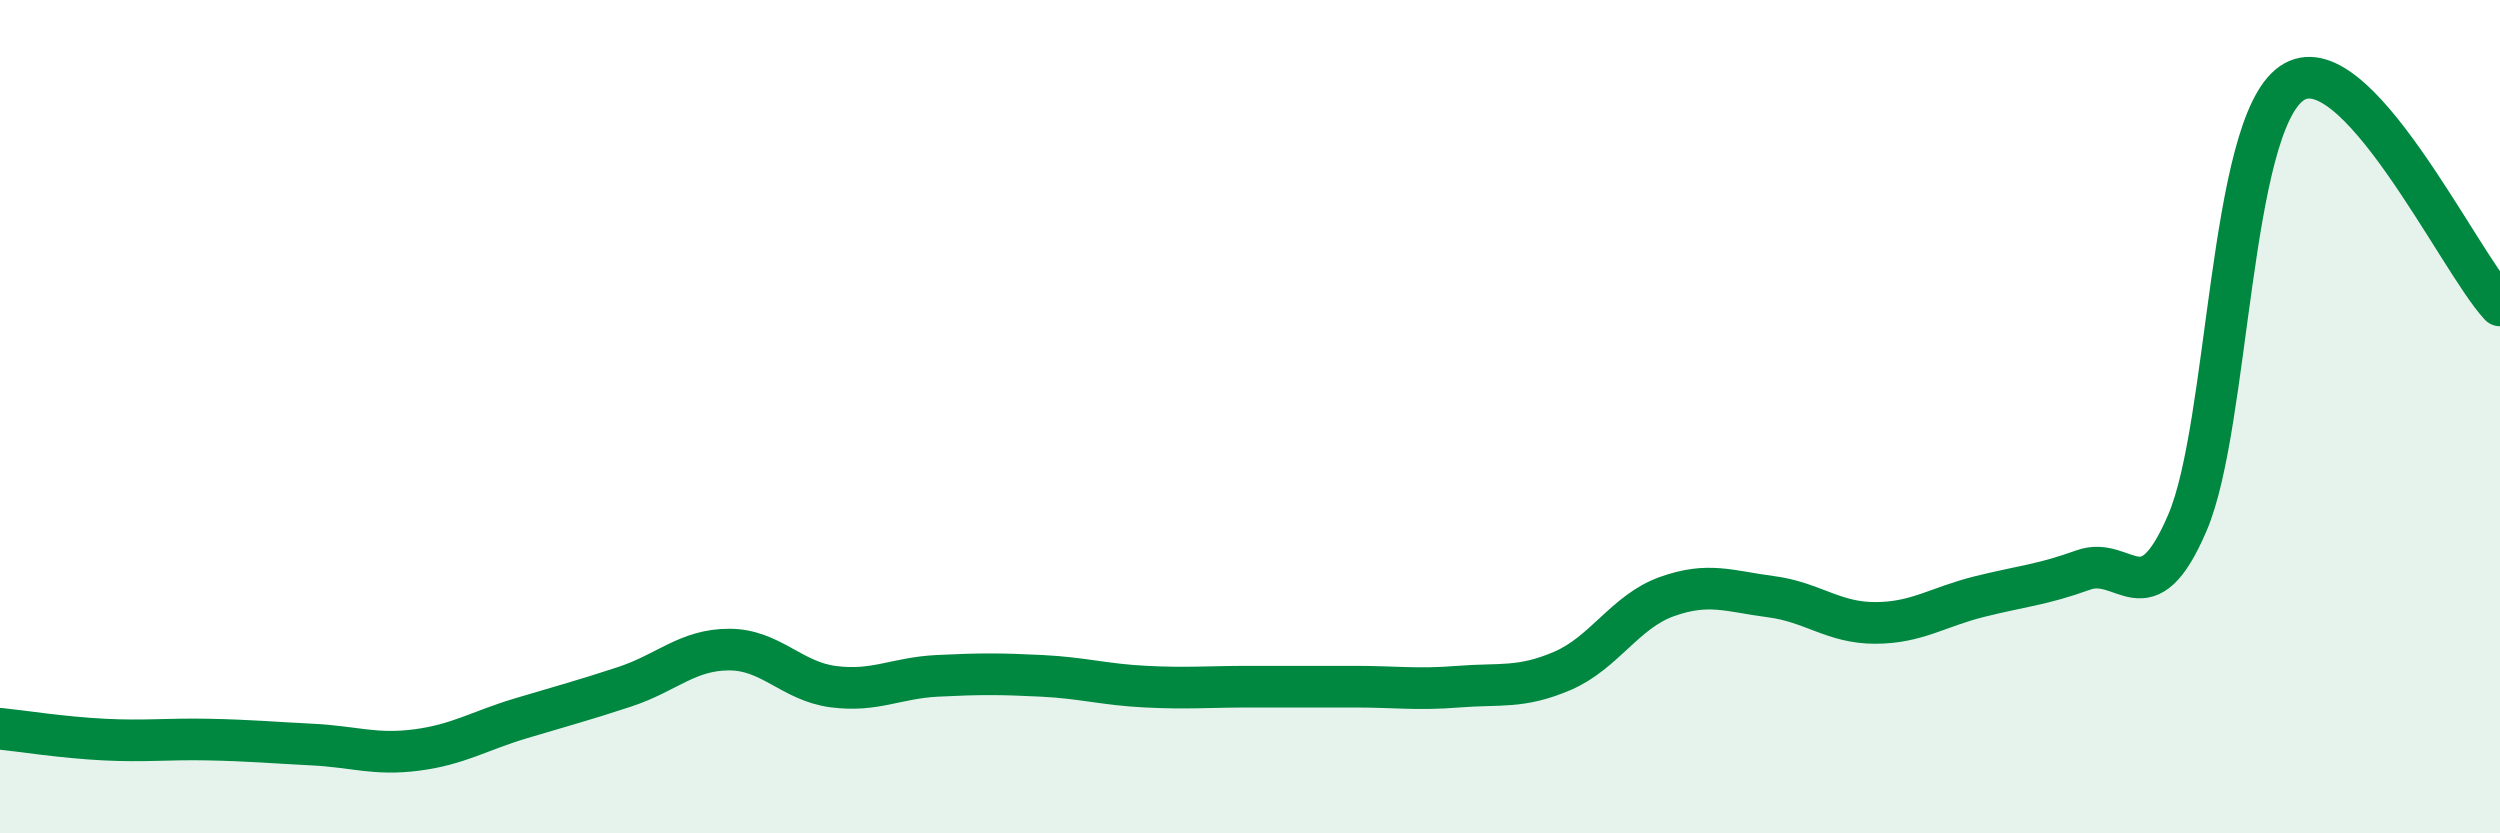
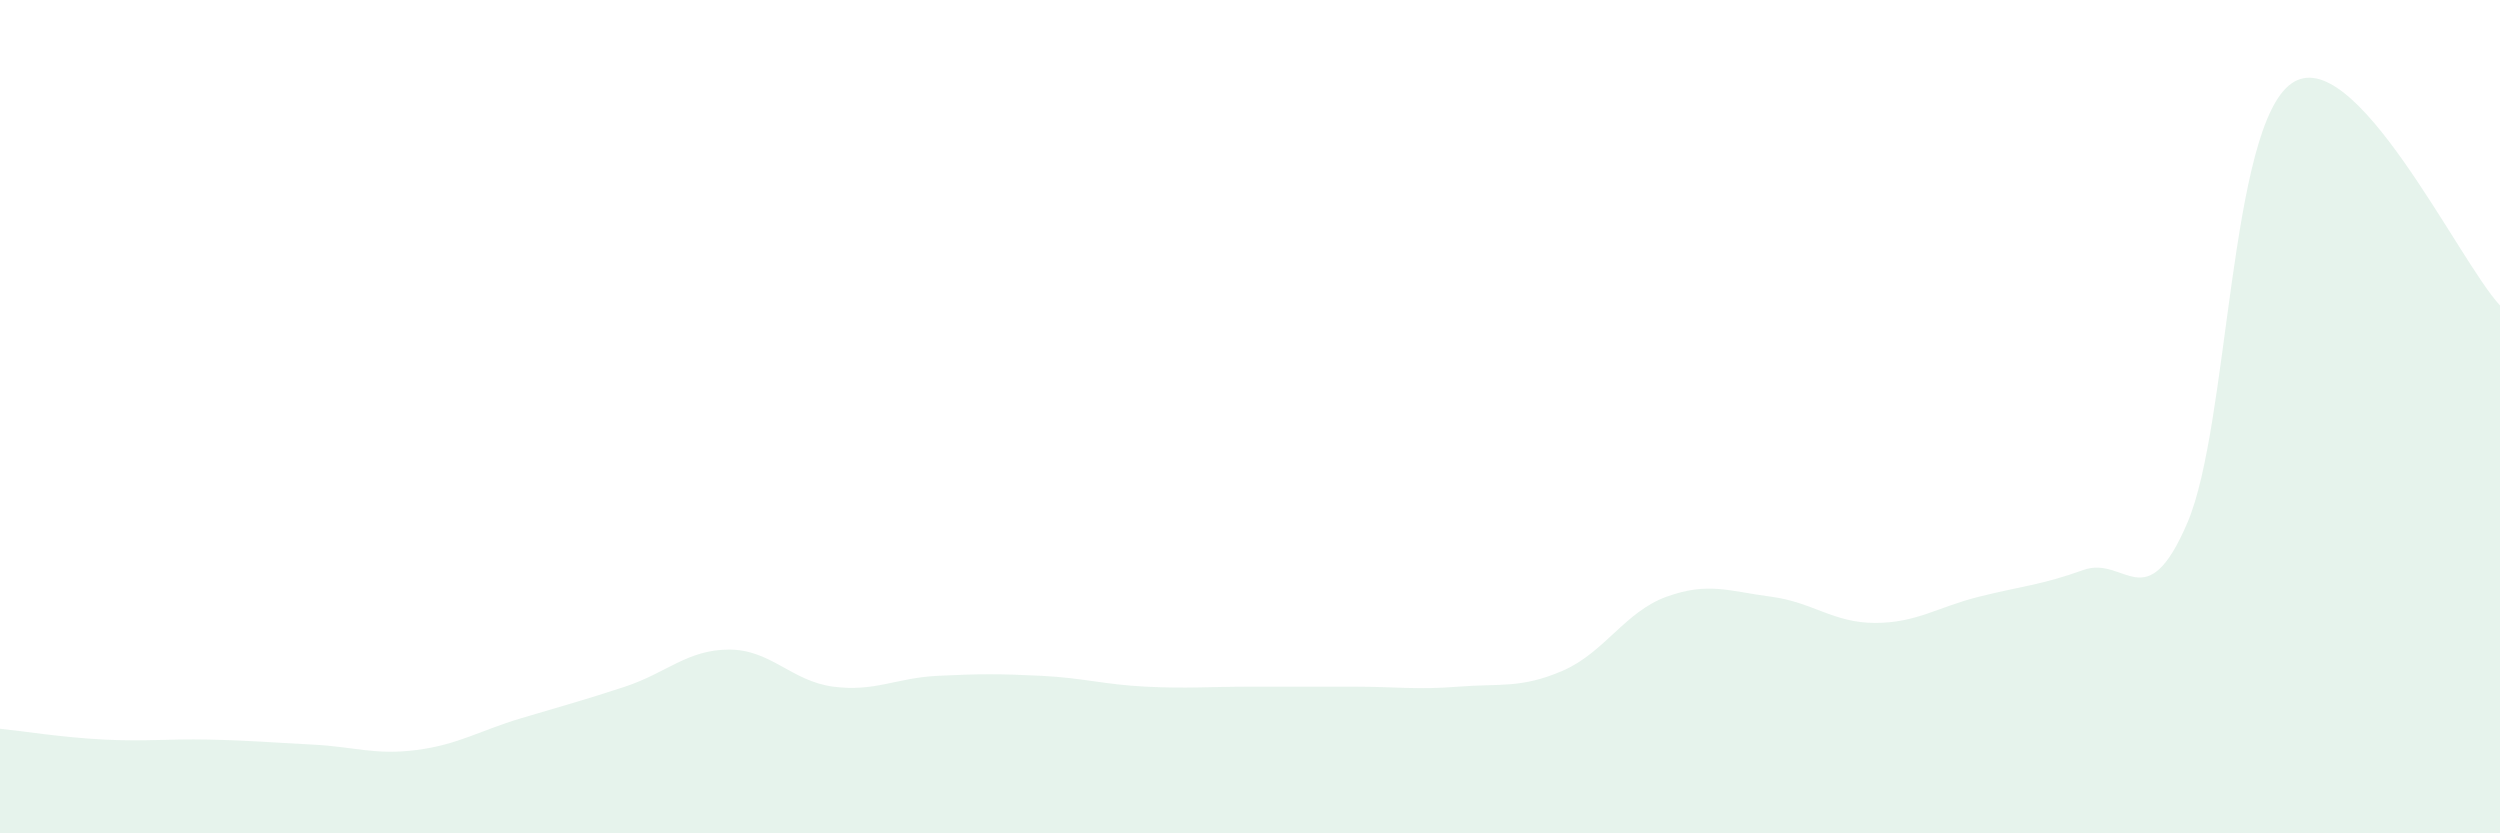
<svg xmlns="http://www.w3.org/2000/svg" width="60" height="20" viewBox="0 0 60 20">
  <path d="M 0,17.49 C 0.5,17.54 1.5,17.7 2.5,17.75 C 3.5,17.8 4,17.73 5,17.75 C 6,17.77 6.5,17.82 7.5,17.87 C 8.5,17.92 9,18.13 10,18 C 11,17.87 11.5,17.54 12.5,17.24 C 13.5,16.94 14,16.81 15,16.48 C 16,16.15 16.5,15.59 17.5,15.59 C 18.5,15.59 19,16.35 20,16.48 C 21,16.61 21.5,16.27 22.5,16.22 C 23.5,16.17 24,16.17 25,16.22 C 26,16.27 26.5,16.43 27.5,16.48 C 28.5,16.53 29,16.48 30,16.48 C 31,16.48 31.5,16.48 32.5,16.48 C 33.5,16.48 34,16.56 35,16.48 C 36,16.4 36.5,16.53 37.5,16.1 C 38.5,15.67 39,14.68 40,14.32 C 41,13.96 41.5,14.19 42.5,14.32 C 43.5,14.45 44,14.95 45,14.95 C 46,14.95 46.5,14.57 47.5,14.32 C 48.5,14.07 49,14.04 50,13.68 C 51,13.32 51.5,14.88 52.5,12.54 C 53.5,10.2 53.5,3.04 55,2 C 56.5,0.96 59,6.26 60,7.33L60 20L0 20Z" fill="#008740" opacity="0.1" stroke-linecap="round" stroke-linejoin="round" />
-   <path d="M 0,17.49 C 0.5,17.54 1.5,17.7 2.5,17.75 C 3.5,17.8 4,17.73 5,17.75 C 6,17.77 6.5,17.82 7.5,17.87 C 8.5,17.92 9,18.13 10,18 C 11,17.87 11.5,17.54 12.5,17.24 C 13.5,16.94 14,16.81 15,16.48 C 16,16.15 16.5,15.59 17.5,15.59 C 18.5,15.59 19,16.35 20,16.48 C 21,16.61 21.5,16.27 22.5,16.22 C 23.5,16.17 24,16.17 25,16.22 C 26,16.27 26.5,16.43 27.5,16.48 C 28.5,16.53 29,16.48 30,16.48 C 31,16.48 31.5,16.48 32.5,16.48 C 33.5,16.48 34,16.56 35,16.48 C 36,16.4 36.5,16.53 37.5,16.1 C 38.5,15.67 39,14.68 40,14.32 C 41,13.96 41.5,14.19 42.5,14.32 C 43.5,14.45 44,14.95 45,14.95 C 46,14.95 46.5,14.57 47.5,14.32 C 48.5,14.07 49,14.04 50,13.68 C 51,13.32 51.5,14.88 52.5,12.54 C 53.5,10.2 53.5,3.04 55,2 C 56.5,0.96 59,6.26 60,7.33" stroke="#008740" stroke-width="1" fill="none" stroke-linecap="round" stroke-linejoin="round" />
</svg>